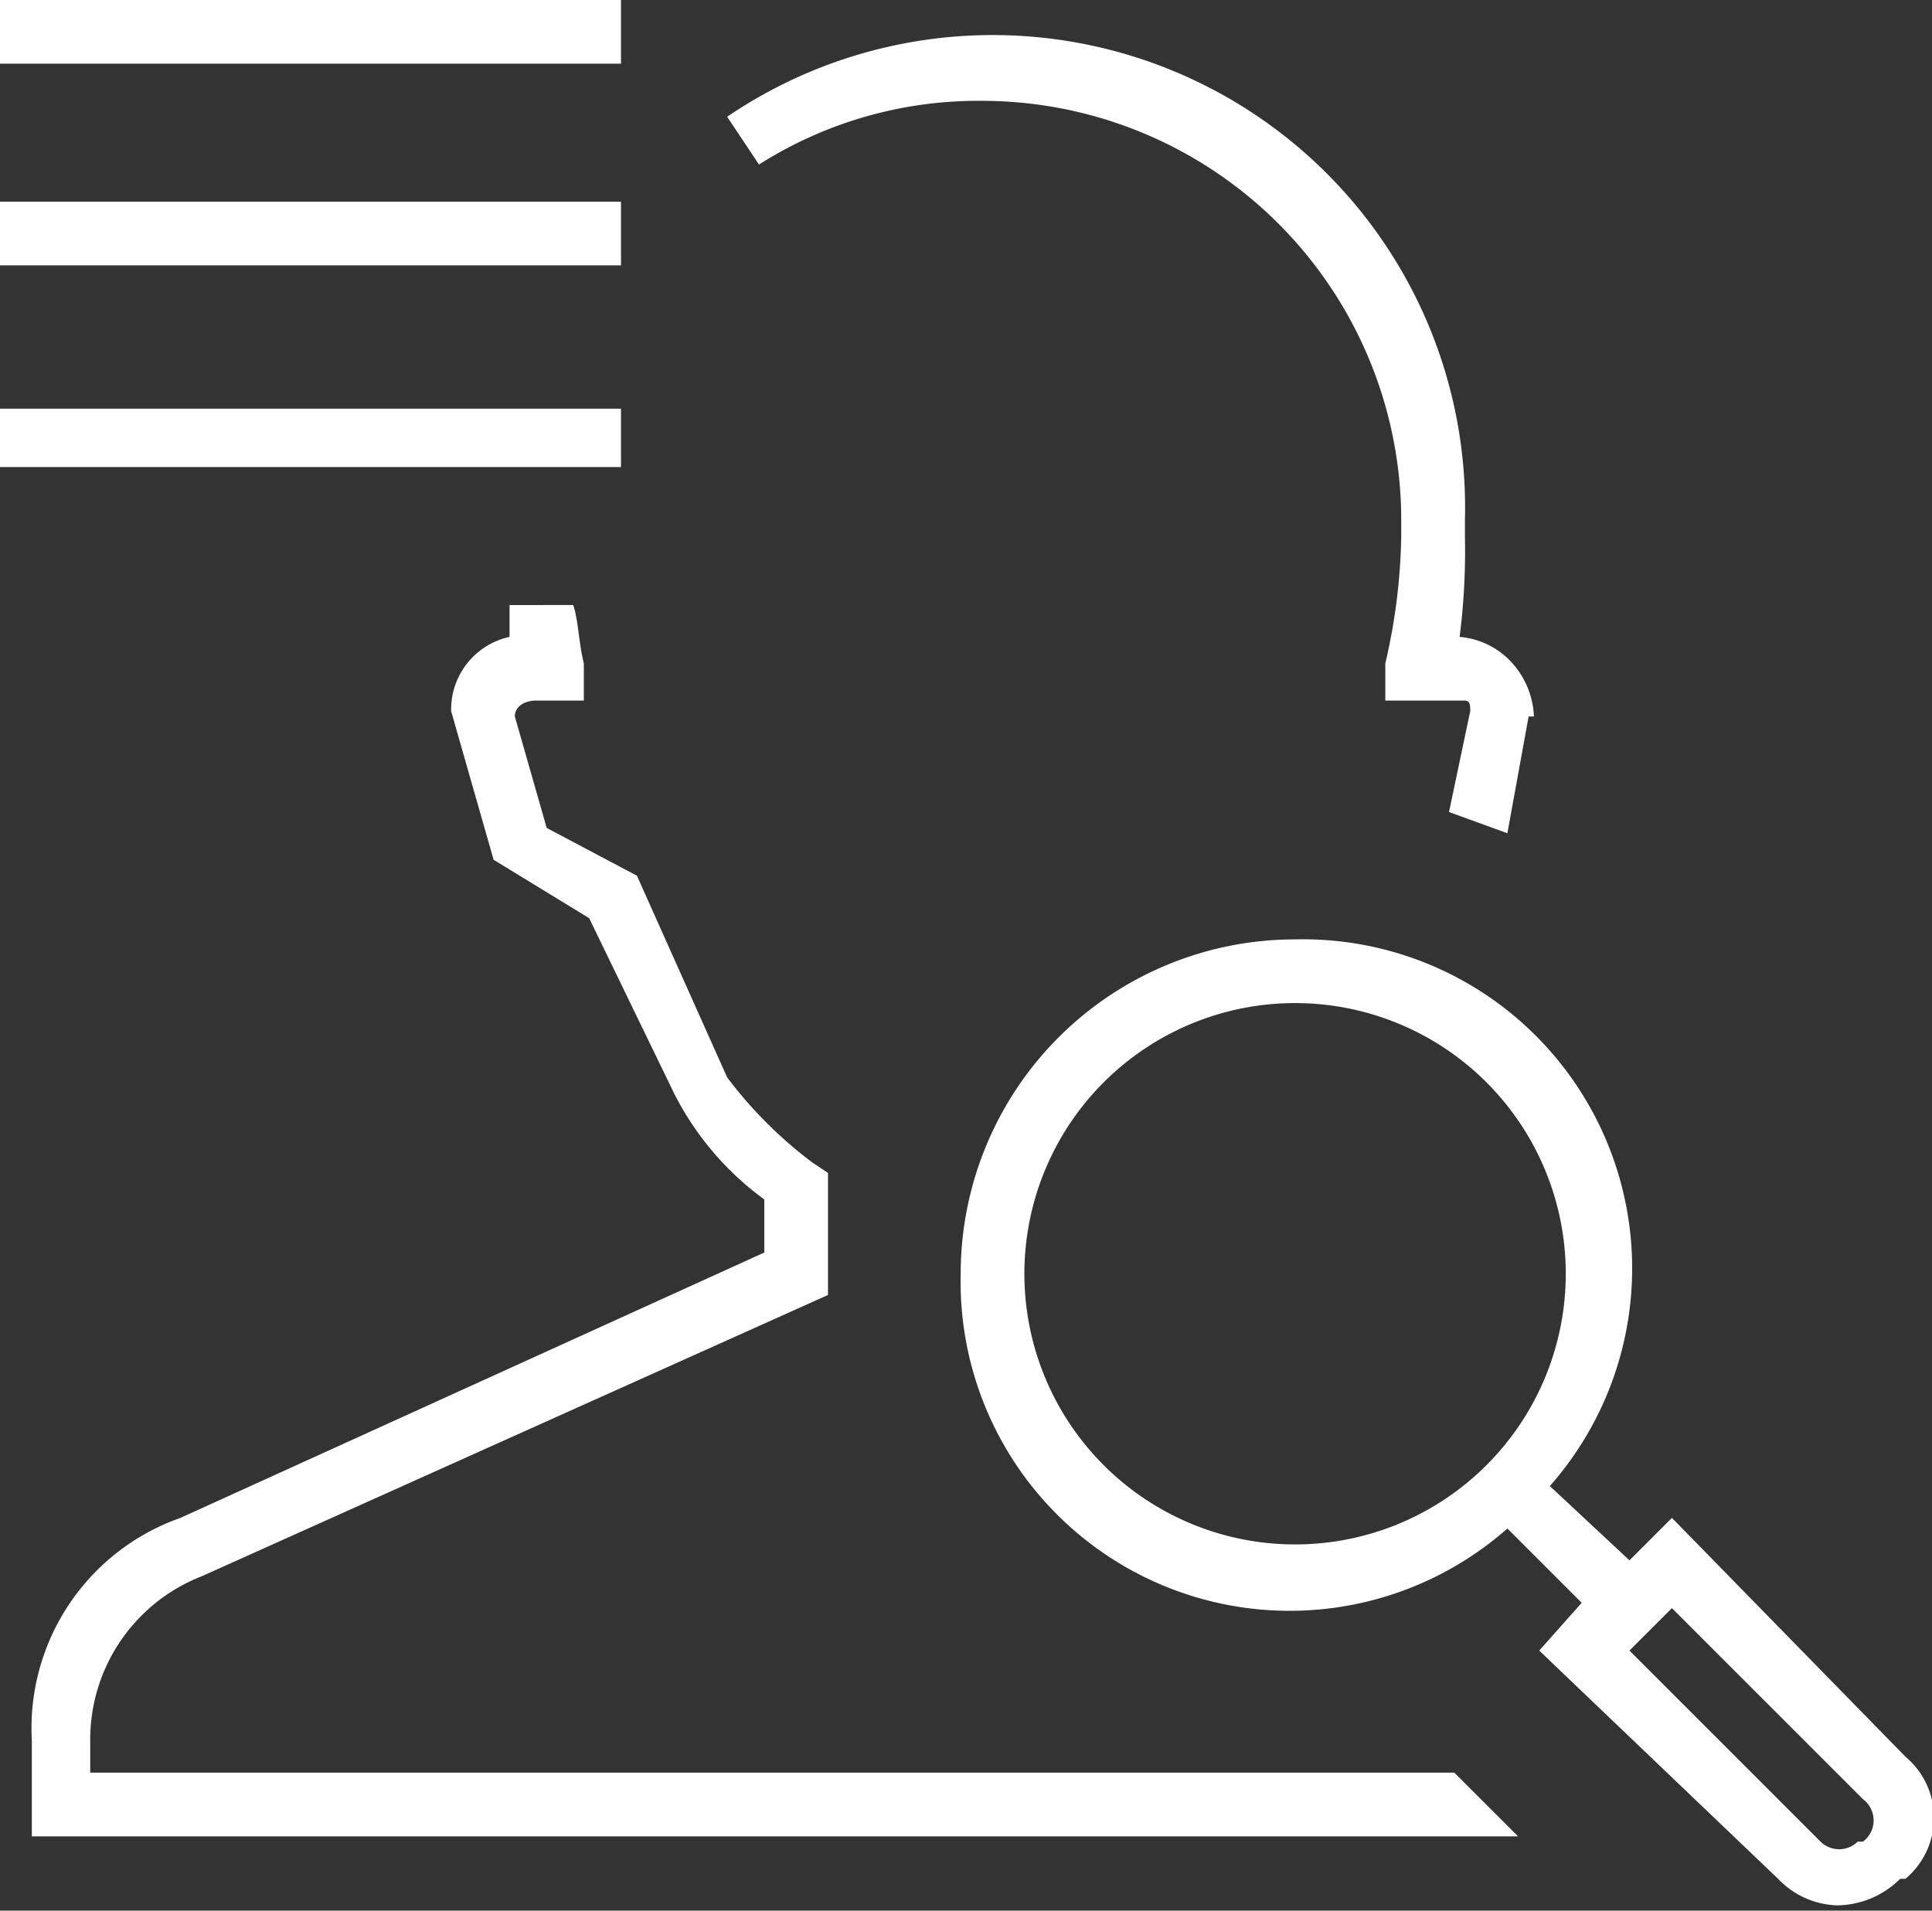
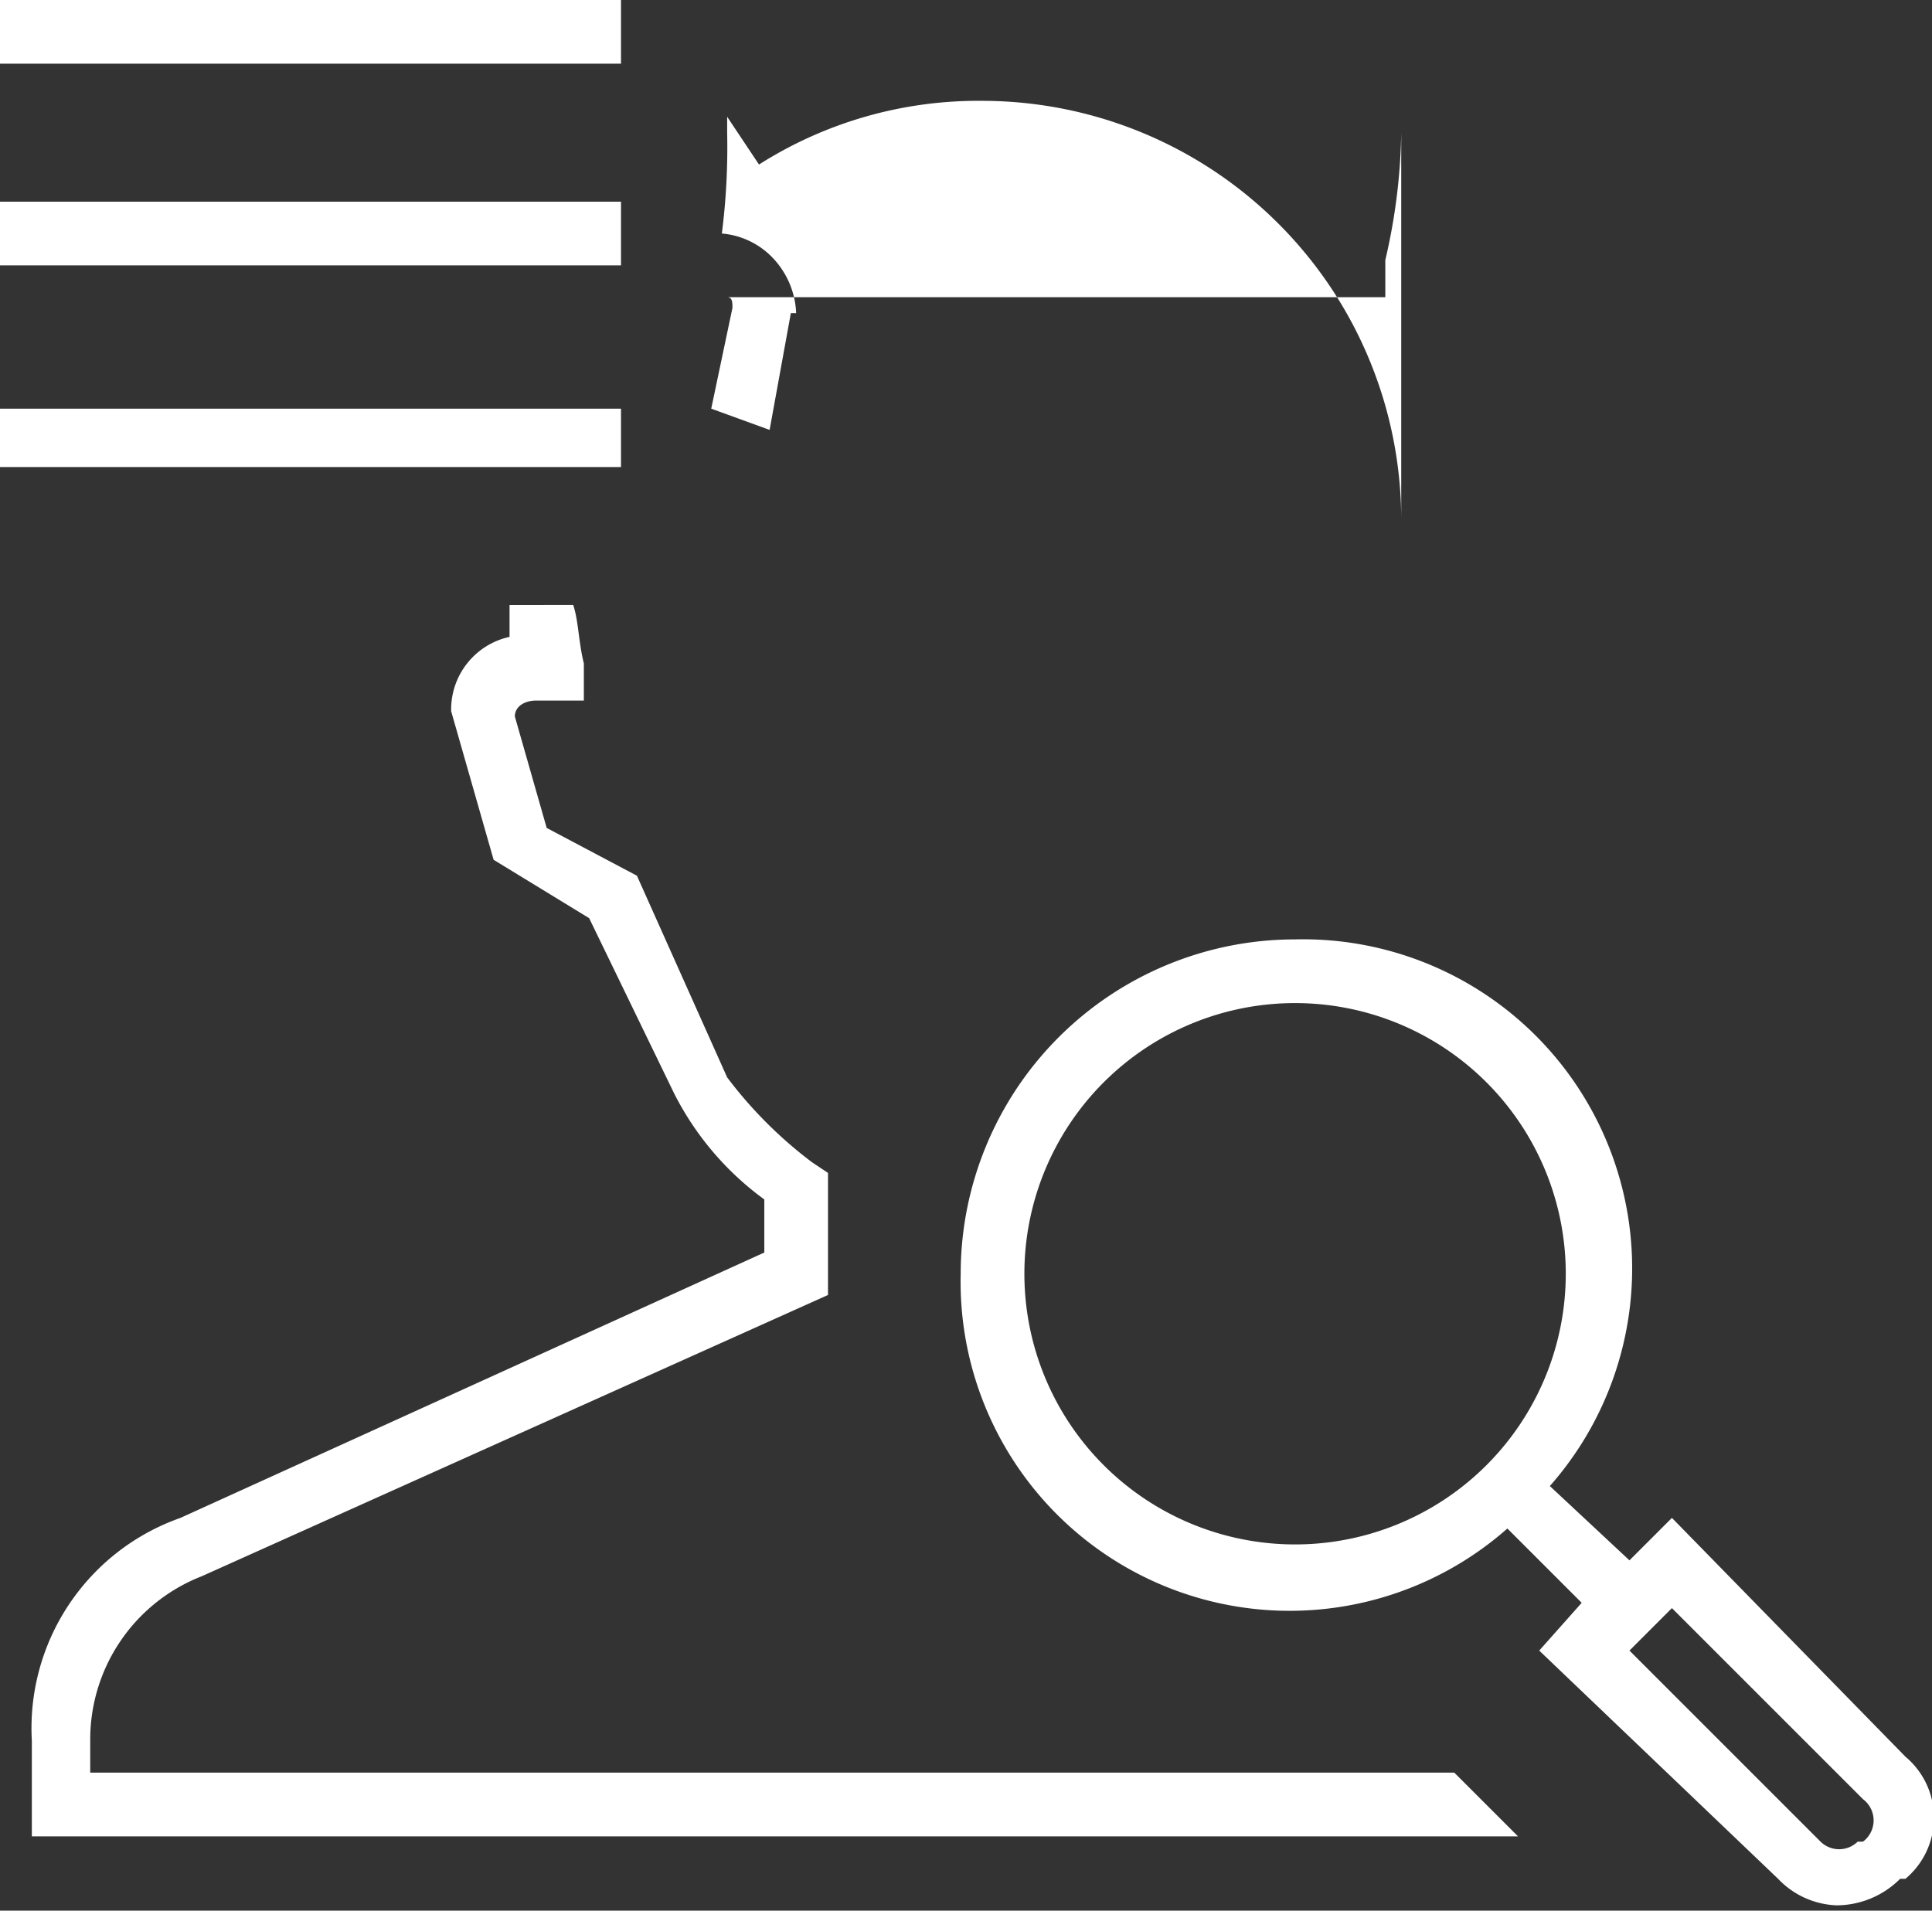
<svg xmlns="http://www.w3.org/2000/svg" width="36.4" height="36" viewBox="0 0 36.4 36">
  <rect x="0" y="0" width="36.4" height="36" fill="#333333" stroke="none" />
  <title>icon_human-info</title>
  <g id="a1416607-c4e1-4ebe-9f00-2c9b3496fe61" data-name="レイヤー 2">
    <g id="a7098ad0-1112-4fd8-a13a-ff966efbc57a" data-name="ART WORK">
-       <path d="M14.3,3.1l-.6-.9A8.9,8.9,0,0,1,27.6,9.8v.3a12.8,12.8,0,0,1-.1,1.9,1.5,1.5,0,0,1,.9.4,1.6,1.6,0,0,1,.5,1.1h-.1l-.4,2.2-1.1-.4.4-1.9c0-.1,0-.2-.1-.2H26.1v-.7a11.2,11.2,0,0,0,.3-2.4V9.8a7.9,7.9,0,0,0-7.9-7.9A7.7,7.7,0,0,0,14.3,3.1ZM27.4,33.4H1.7v-.6a3.3,3.3,0,0,1,2.1-3.1l11.8-5.3V22.1l-.3-.2a8.1,8.1,0,0,1-1.6-1.6L12,16.5l-1.7-.9-.6-2.1c0-.2.2-.3.4-.3H11v-.7c-.1-.4-.1-.8-.2-1.1H9.6v.6a1.4,1.4,0,0,0-1.1,1.4l.8,2.8,1.8,1.1,1.6,3.3a5.6,5.6,0,0,0,1.7,2v1l-11,5A4.2,4.2,0,0,0,.6,32.8v1.8h28ZM0,1.2H11.7V0H0ZM0,5H11.7V3.8H0ZM0,8.8H11.7V7.7H0ZM35.9,35.4h-.1a1.7,1.7,0,0,1-1.2.5,1.6,1.6,0,0,1-1.1-.5L29,31.1l.8-.9-1.4-1.4A6.2,6.2,0,0,1,18.1,24a6.3,6.3,0,0,1,6.3-6.3A6.2,6.2,0,0,1,29.2,28l1.5,1.4.8-.8,4.4,4.5A1.5,1.5,0,0,1,35.9,35.4ZM29.5,24a5.1,5.1,0,1,0-5.1,5.1A5.1,5.1,0,0,0,29.5,24Zm5.6,9.9-3.6-3.6-.8.8,3.6,3.6a.5.5,0,0,0,.7,0h.1A.5.5,0,0,0,35.1,33.9Z" style="fill: #fff" />
+       <path d="M14.3,3.1l-.6-.9v.3a12.8,12.8,0,0,1-.1,1.9,1.5,1.5,0,0,1,.9.4,1.6,1.6,0,0,1,.5,1.1h-.1l-.4,2.2-1.1-.4.4-1.9c0-.1,0-.2-.1-.2H26.1v-.7a11.2,11.2,0,0,0,.3-2.4V9.8a7.9,7.9,0,0,0-7.9-7.9A7.7,7.7,0,0,0,14.3,3.1ZM27.4,33.4H1.7v-.6a3.3,3.3,0,0,1,2.1-3.1l11.8-5.3V22.1l-.3-.2a8.1,8.1,0,0,1-1.6-1.6L12,16.5l-1.7-.9-.6-2.1c0-.2.2-.3.4-.3H11v-.7c-.1-.4-.1-.8-.2-1.1H9.6v.6a1.4,1.4,0,0,0-1.1,1.4l.8,2.8,1.8,1.1,1.6,3.3a5.6,5.6,0,0,0,1.7,2v1l-11,5A4.2,4.2,0,0,0,.6,32.8v1.8h28ZM0,1.2H11.7V0H0ZM0,5H11.7V3.8H0ZM0,8.8H11.7V7.7H0ZM35.9,35.4h-.1a1.7,1.7,0,0,1-1.2.5,1.6,1.6,0,0,1-1.1-.5L29,31.1l.8-.9-1.4-1.4A6.2,6.2,0,0,1,18.1,24a6.3,6.3,0,0,1,6.3-6.3A6.2,6.2,0,0,1,29.2,28l1.5,1.4.8-.8,4.4,4.5A1.5,1.5,0,0,1,35.9,35.4ZM29.5,24a5.1,5.1,0,1,0-5.1,5.1A5.1,5.1,0,0,0,29.5,24Zm5.6,9.9-3.6-3.6-.8.8,3.6,3.6a.5.5,0,0,0,.7,0h.1A.5.5,0,0,0,35.1,33.9Z" style="fill: #fff" />
    </g>
  </g>
</svg>